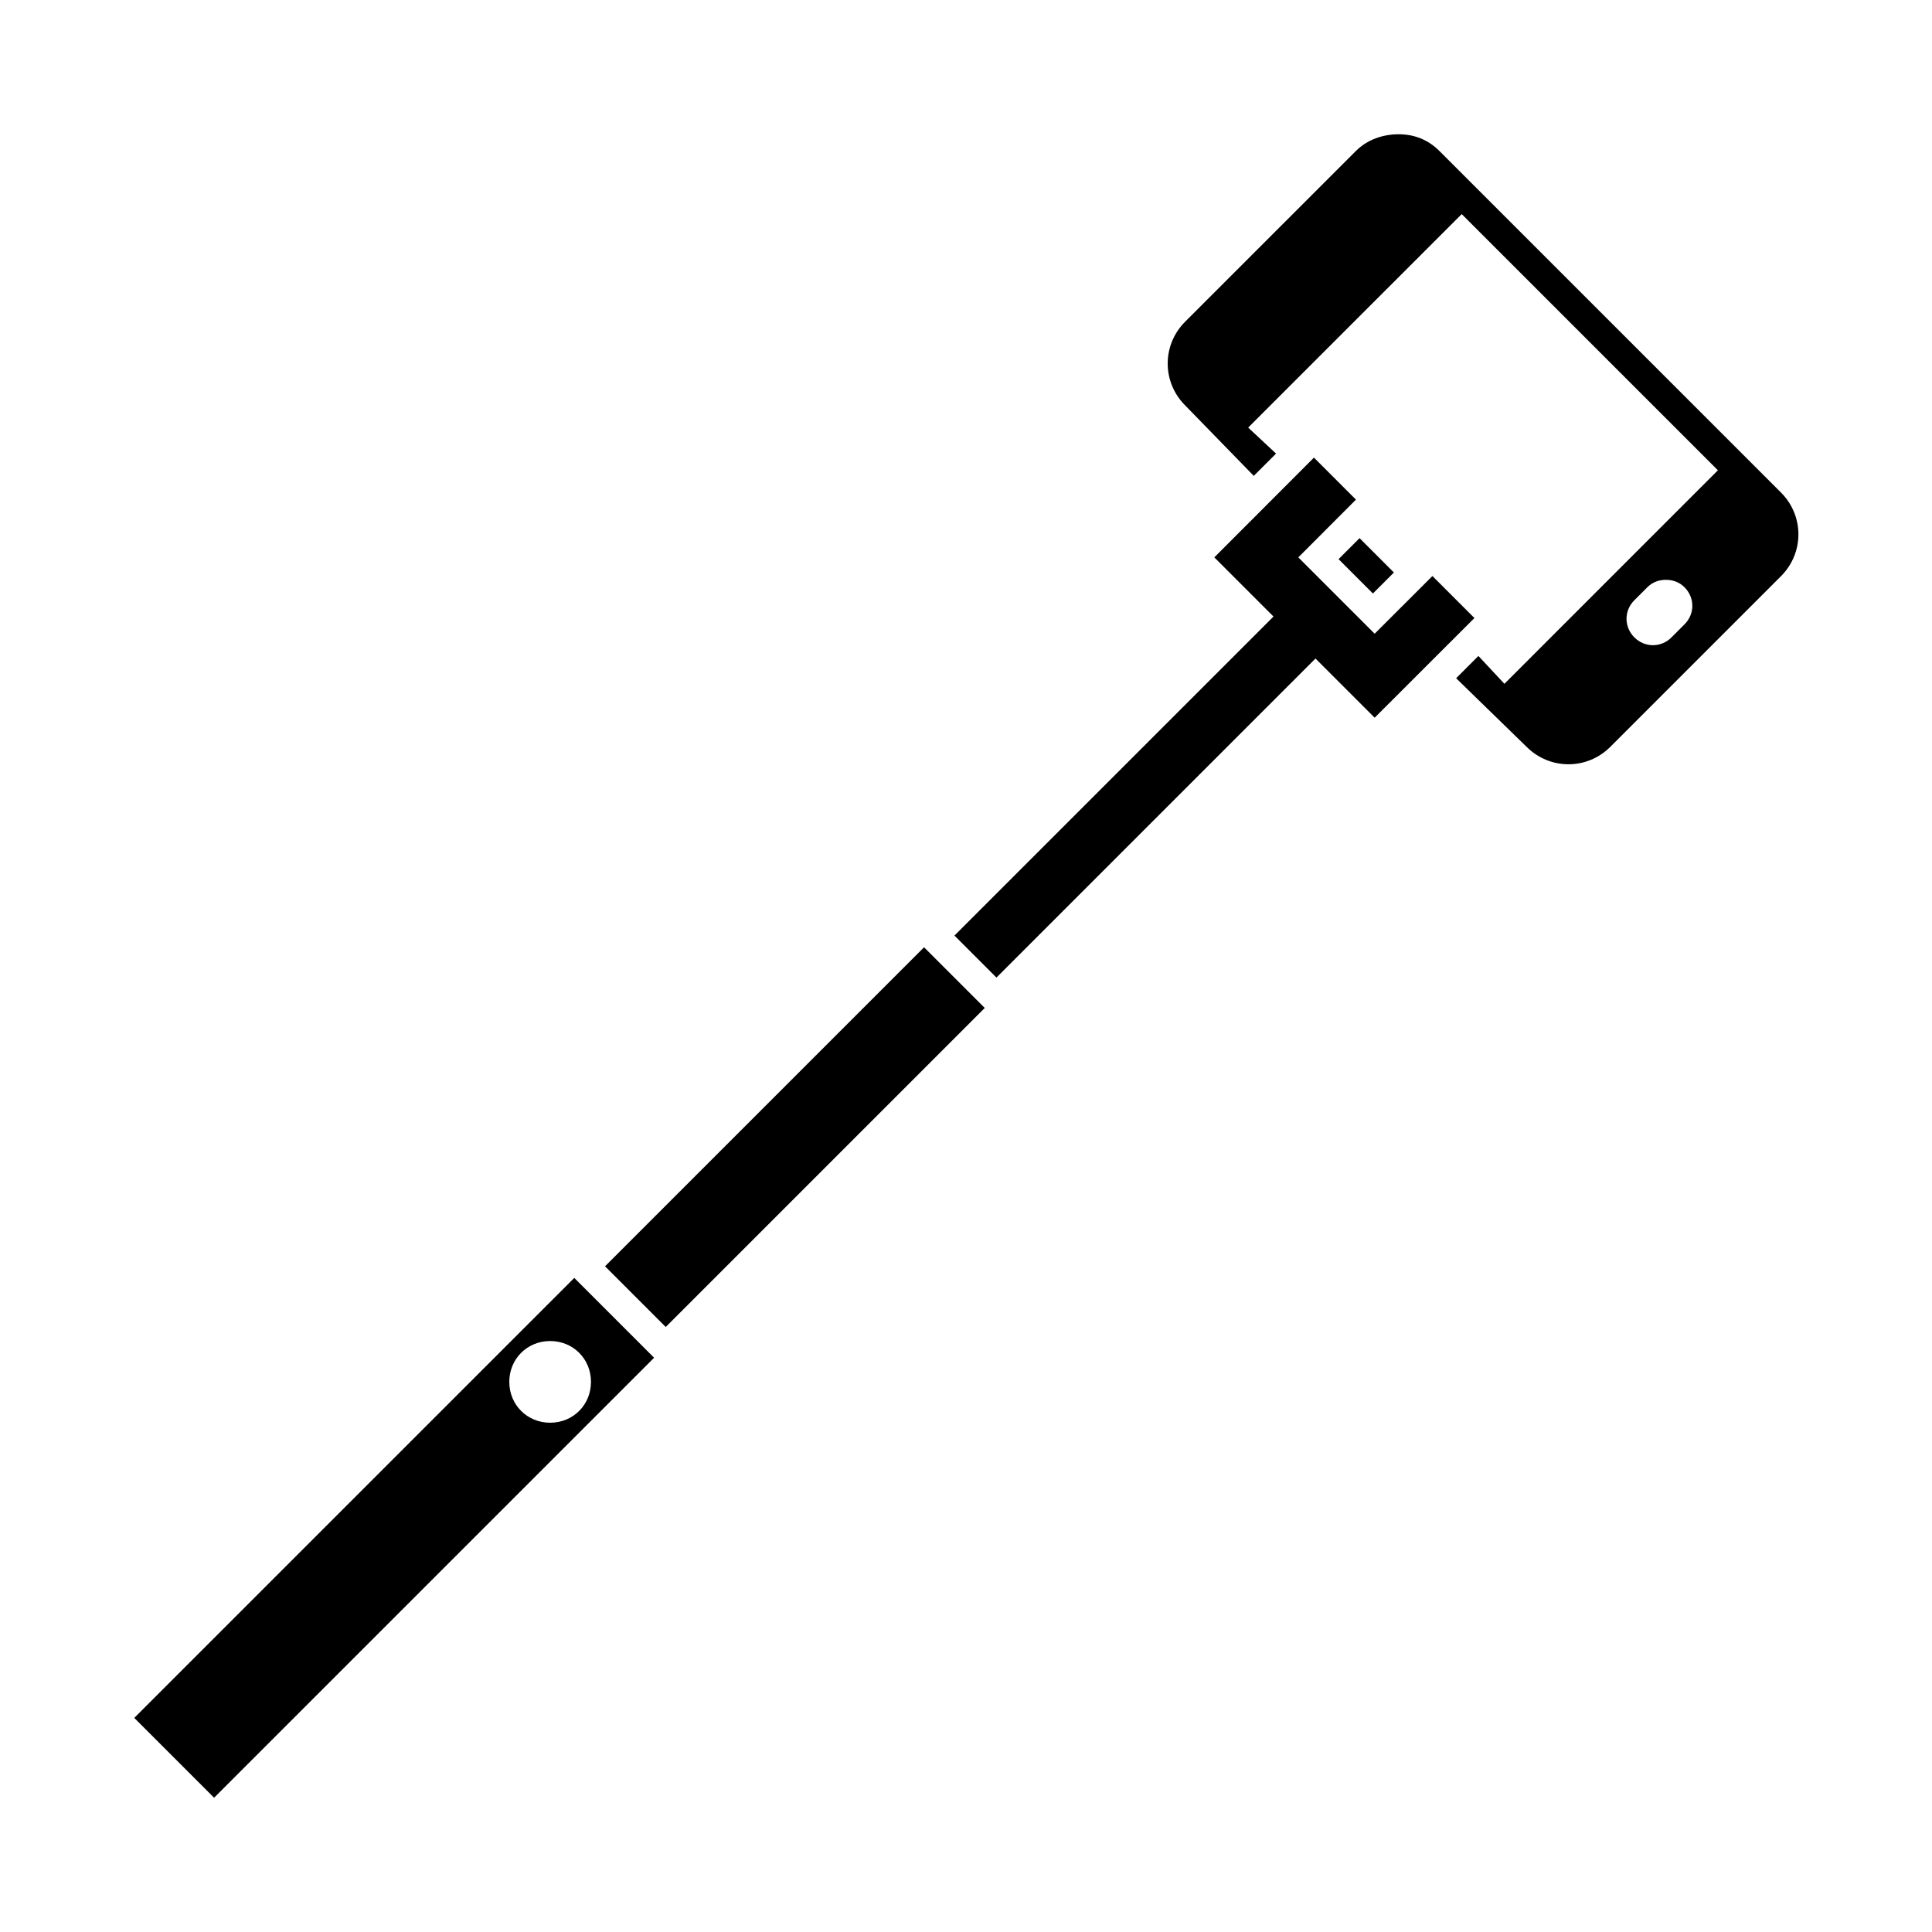
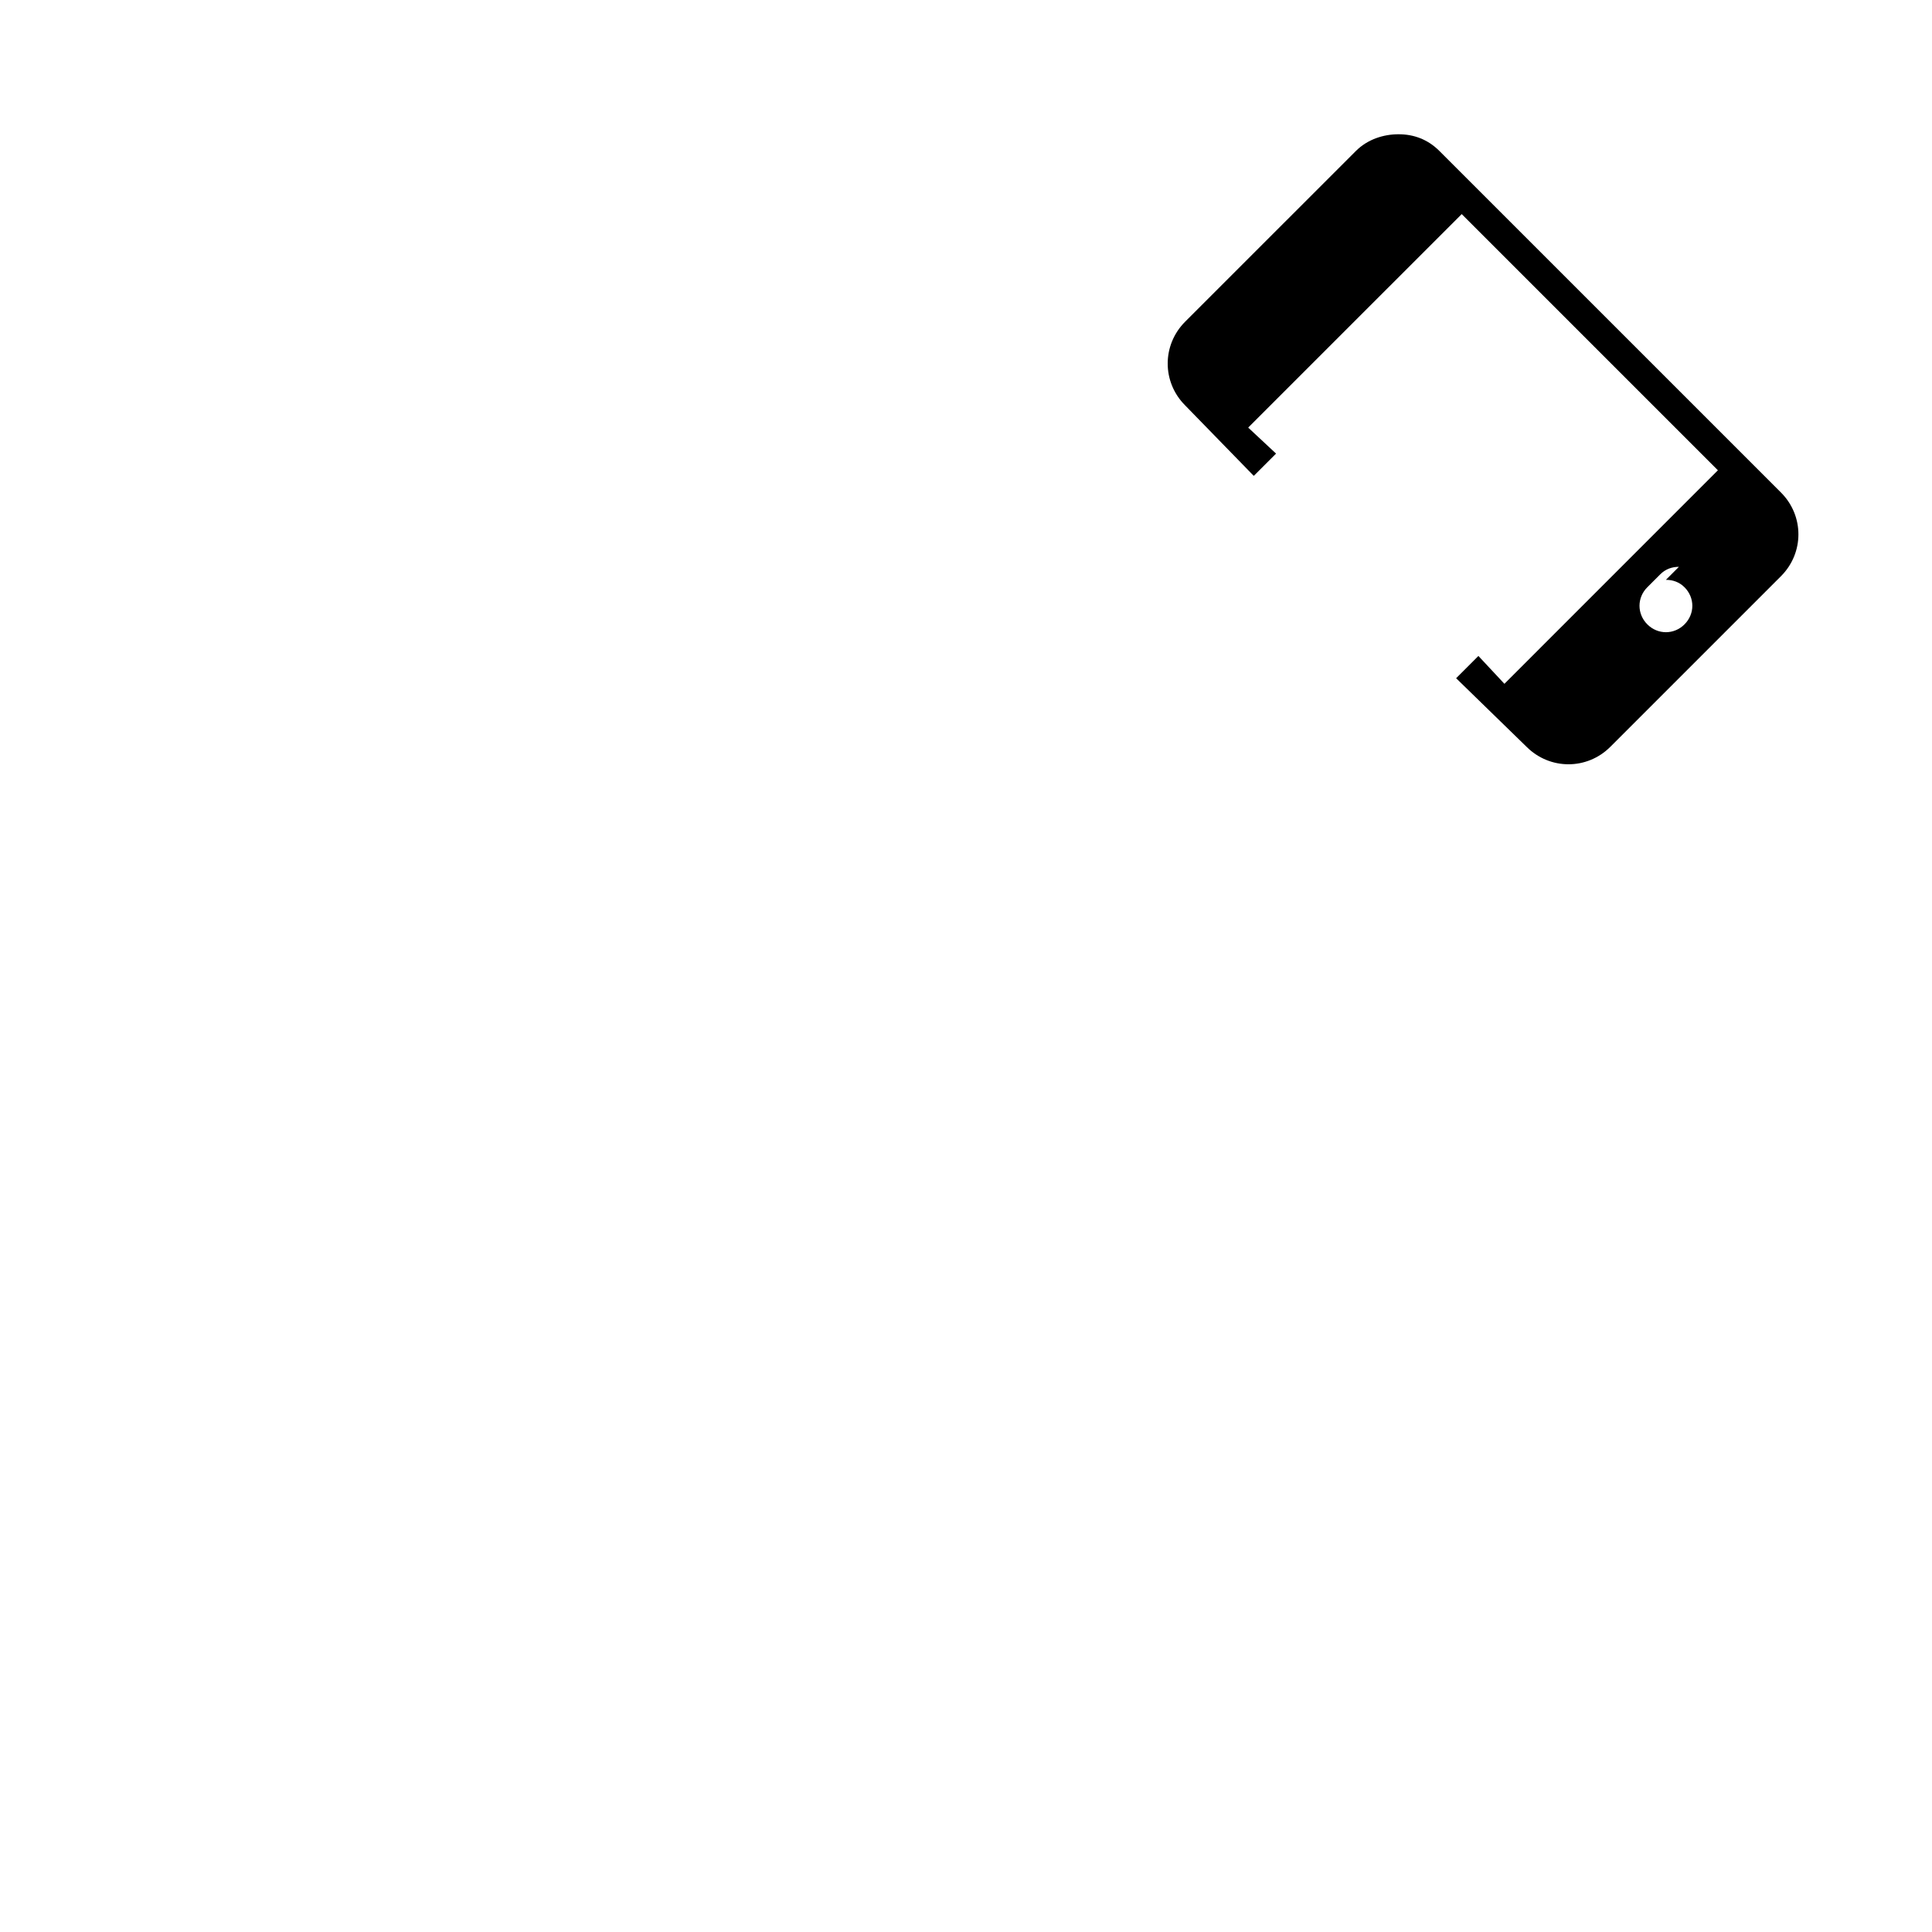
<svg xmlns="http://www.w3.org/2000/svg" fill="#000000" width="800px" height="800px" version="1.1" viewBox="144 144 512 512">
  <g>
-     <path d="m304.34 479.58 84.543-84.543 16.086 16.086-84.543 84.543z" />
-     <path d="m508.3 334.2-15.68-15.68-84.547 84.547-11.133-11.133 84.547-84.547-15.68-15.68 26.402-26.434 11.133 11.133-15.273 15.305 20.23 20.23 15.305-15.289 11.133 11.133z" />
-     <path d="m514.64 179.58c-4.027 0-8.238 1.352-11.316 4.43l-45.266 45.262c-6.141 6.156-6.141 15.984 0 22.141l18.203 18.695 5.906-5.902-7.383-6.891 56.582-56.578 67.895 67.895-56.578 56.582-6.891-7.379-5.902 5.902 18.695 18.203c6.156 6.125 15.984 6.141 22.141 0l45.266-45.262c6.141-6.156 6.141-15.984 0-22.141l-90.531-90.527c-3.074-3.078-6.797-4.43-10.82-4.43zm70.848 118.08c1.809 0 3.535 0.582 4.918 1.965 2.773 2.773 2.773 7.07 0 9.84l-3.441 3.445c-2.758 2.769-7.07 2.769-9.844 0-2.769-2.769-2.769-7.086 0-9.84l3.445-3.445c1.387-1.383 3.109-1.965 4.922-1.965z" />
-     <path d="m296.19 482.66-116.61 116.6 21.156 21.156 116.61-116.6zm-6.398 16.727c6.094 0 10.824 4.731 10.824 10.824s-4.731 10.824-10.824 10.824c-6.074 0-10.824-4.731-10.824-10.824s4.75-10.824 10.824-10.824z" />
-     <path d="m498.73 292.18 5.566-5.566 9.105 9.105-5.566 5.566z" />
+     <path d="m514.64 179.58c-4.027 0-8.238 1.352-11.316 4.43l-45.266 45.262c-6.141 6.156-6.141 15.984 0 22.141l18.203 18.695 5.906-5.902-7.383-6.891 56.582-56.578 67.895 67.895-56.578 56.582-6.891-7.379-5.902 5.902 18.695 18.203c6.156 6.125 15.984 6.141 22.141 0l45.266-45.262c6.141-6.156 6.141-15.984 0-22.141l-90.531-90.527c-3.074-3.078-6.797-4.43-10.82-4.43zm70.848 118.08c1.809 0 3.535 0.582 4.918 1.965 2.773 2.773 2.773 7.07 0 9.84c-2.758 2.769-7.07 2.769-9.844 0-2.769-2.769-2.769-7.086 0-9.84l3.445-3.445c1.387-1.383 3.109-1.965 4.922-1.965z" />
  </g>
</svg>